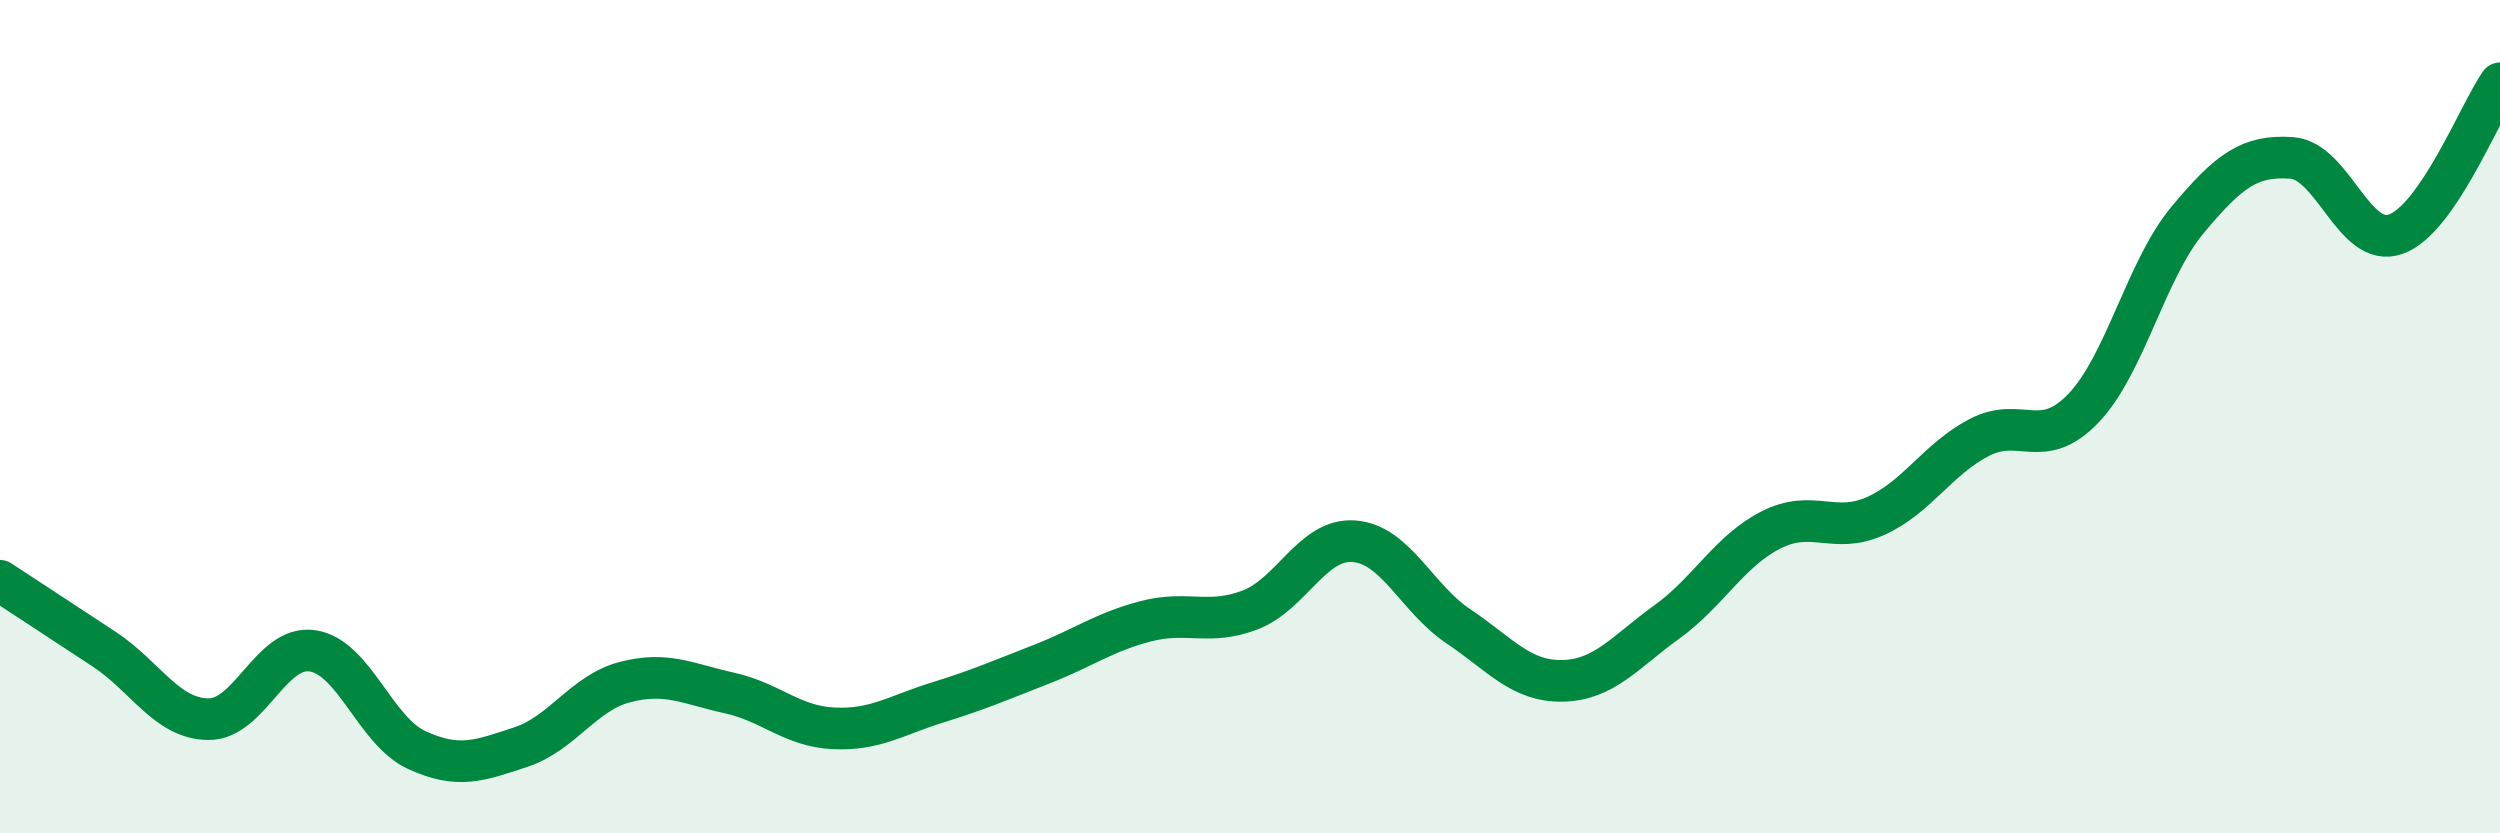
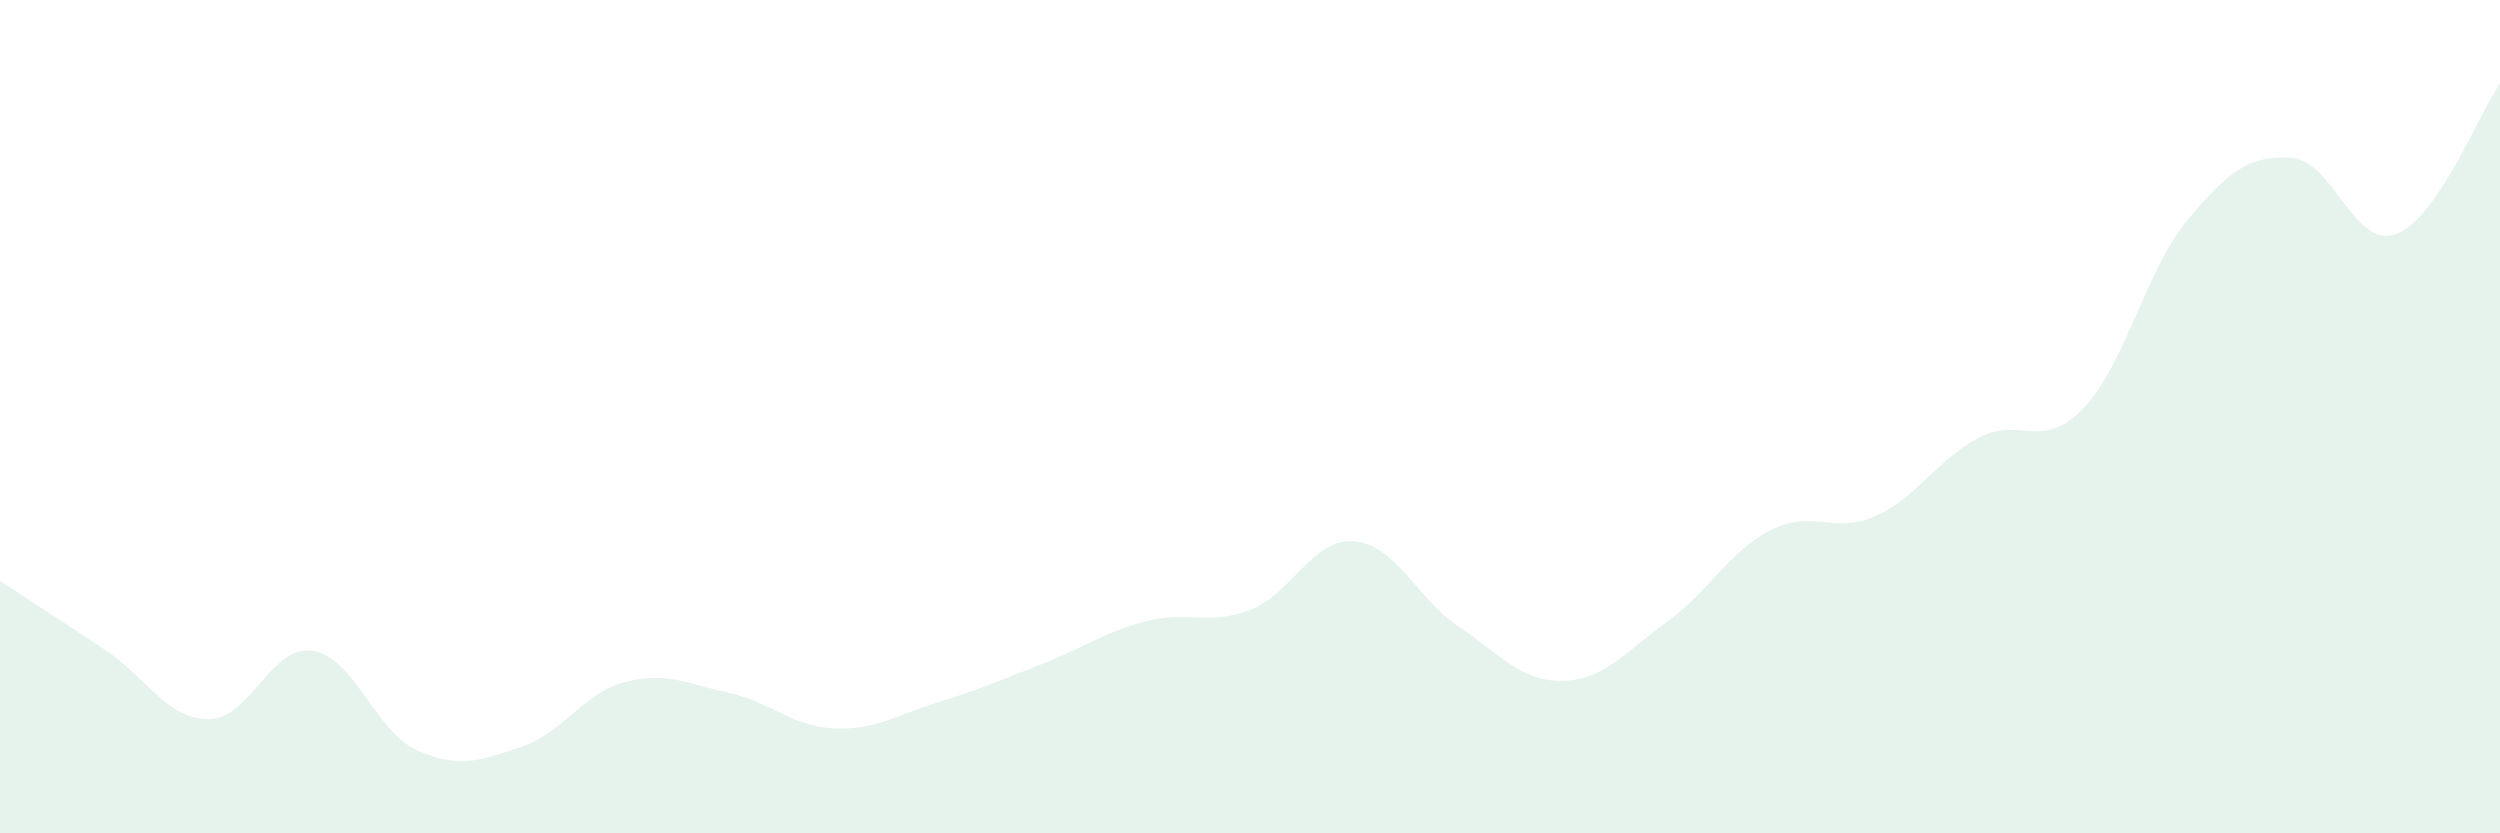
<svg xmlns="http://www.w3.org/2000/svg" width="60" height="20" viewBox="0 0 60 20">
  <path d="M 0,13.94 C 0.5,14.27 1.5,14.92 2.5,15.58 C 3.5,16.24 4,17.25 5,17.26 C 6,17.27 6.5,15.47 7.5,15.62 C 8.5,15.77 9,17.54 10,18 C 11,18.46 11.5,18.26 12.5,17.93 C 13.5,17.6 14,16.63 15,16.37 C 16,16.11 16.5,16.41 17.5,16.63 C 18.5,16.85 19,17.43 20,17.48 C 21,17.53 21.5,17.17 22.5,16.86 C 23.5,16.55 24,16.33 25,15.94 C 26,15.55 26.5,15.17 27.5,14.91 C 28.5,14.65 29,15.02 30,14.64 C 31,14.26 31.5,12.91 32.5,12.99 C 33.5,13.07 34,14.36 35,15.03 C 36,15.7 36.5,16.36 37.5,16.34 C 38.5,16.32 39,15.65 40,14.93 C 41,14.21 41.5,13.23 42.5,12.72 C 43.5,12.21 44,12.83 45,12.39 C 46,11.95 46.5,11.02 47.5,10.5 C 48.5,9.98 49,10.84 50,9.8 C 51,8.76 51.5,6.48 52.5,5.28 C 53.5,4.08 54,3.72 55,3.79 C 56,3.86 56.5,5.98 57.5,5.62 C 58.5,5.26 59.5,2.72 60,2L60 20L0 20Z" fill="#008740" opacity="0.1" stroke-linecap="round" stroke-linejoin="round" />
-   <path d="M 0,13.94 C 0.5,14.27 1.5,14.92 2.5,15.58 C 3.5,16.24 4,17.25 5,17.26 C 6,17.27 6.5,15.47 7.5,15.62 C 8.5,15.77 9,17.54 10,18 C 11,18.46 11.5,18.26 12.5,17.93 C 13.5,17.6 14,16.63 15,16.37 C 16,16.11 16.5,16.41 17.5,16.63 C 18.5,16.85 19,17.43 20,17.48 C 21,17.53 21.5,17.17 22.5,16.86 C 23.5,16.55 24,16.33 25,15.94 C 26,15.55 26.5,15.17 27.5,14.91 C 28.5,14.65 29,15.02 30,14.64 C 31,14.26 31.5,12.91 32.5,12.99 C 33.5,13.07 34,14.36 35,15.03 C 36,15.7 36.5,16.36 37.5,16.34 C 38.5,16.32 39,15.65 40,14.93 C 41,14.21 41.5,13.23 42.5,12.72 C 43.5,12.21 44,12.83 45,12.39 C 46,11.95 46.5,11.02 47.5,10.5 C 48.5,9.98 49,10.84 50,9.8 C 51,8.76 51.5,6.48 52.5,5.28 C 53.5,4.08 54,3.72 55,3.79 C 56,3.86 56.5,5.98 57.5,5.62 C 58.5,5.26 59.5,2.72 60,2" stroke="#008740" stroke-width="1" fill="none" stroke-linecap="round" stroke-linejoin="round" />
</svg>